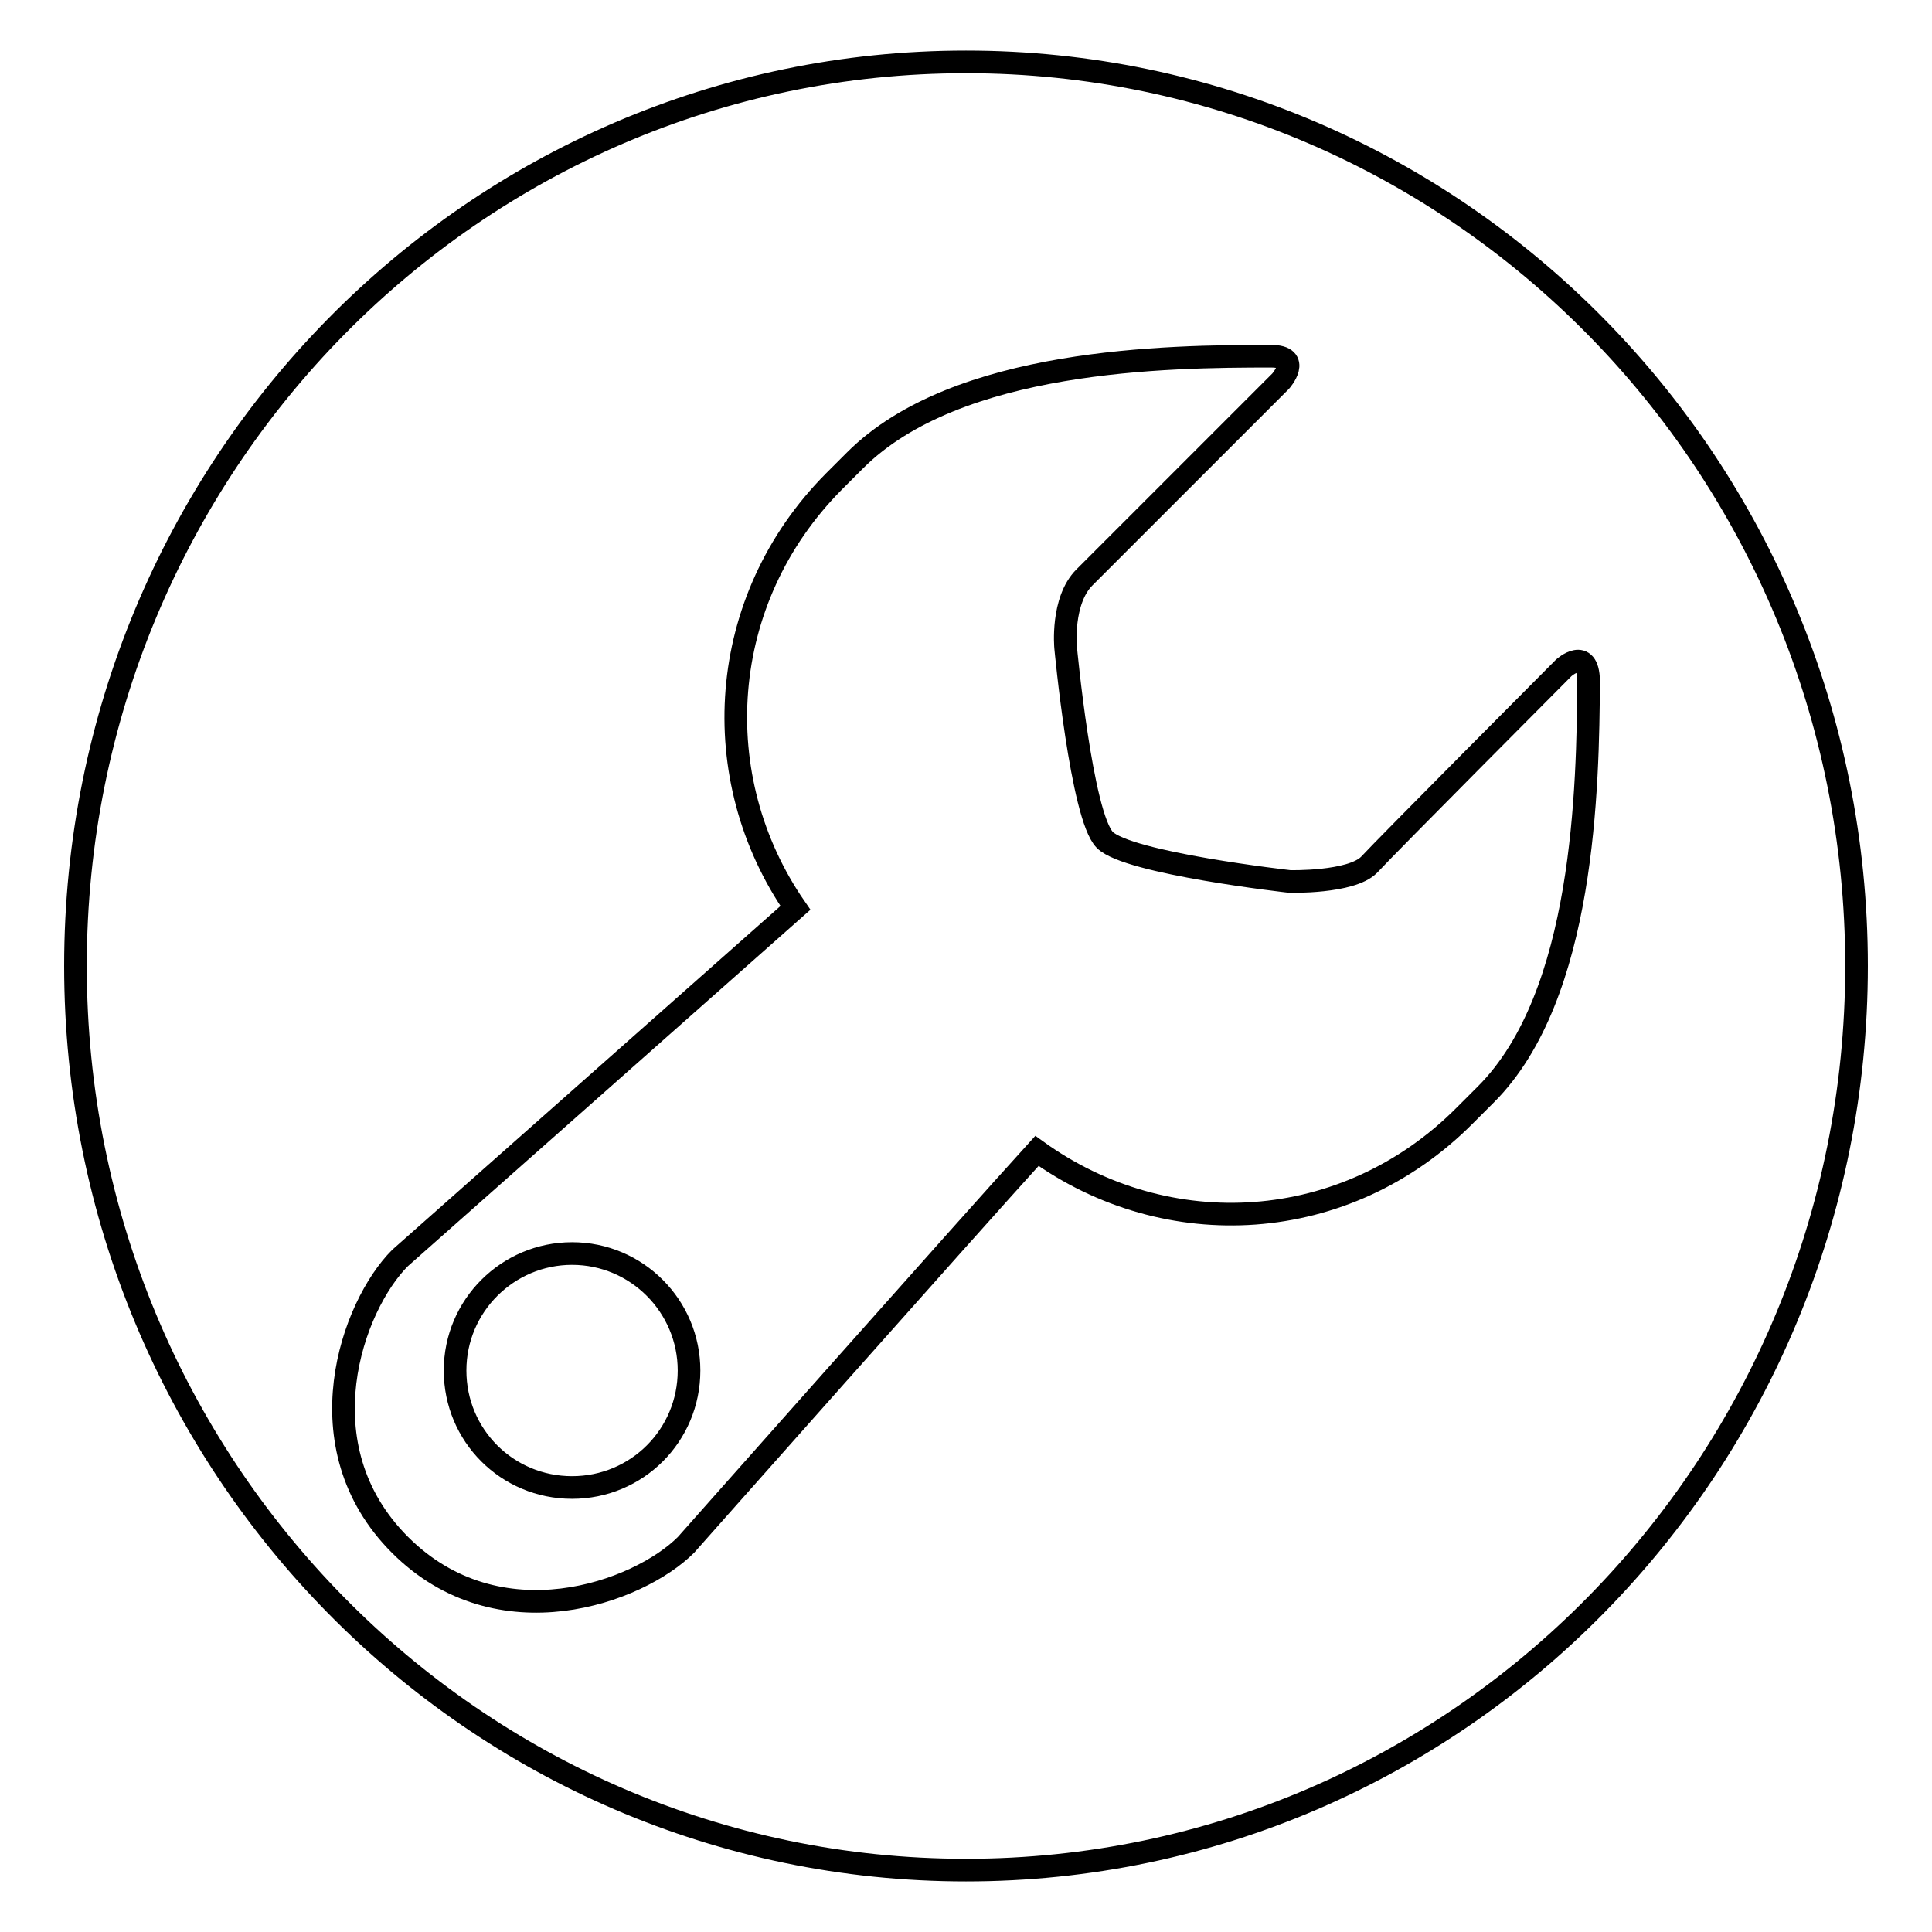
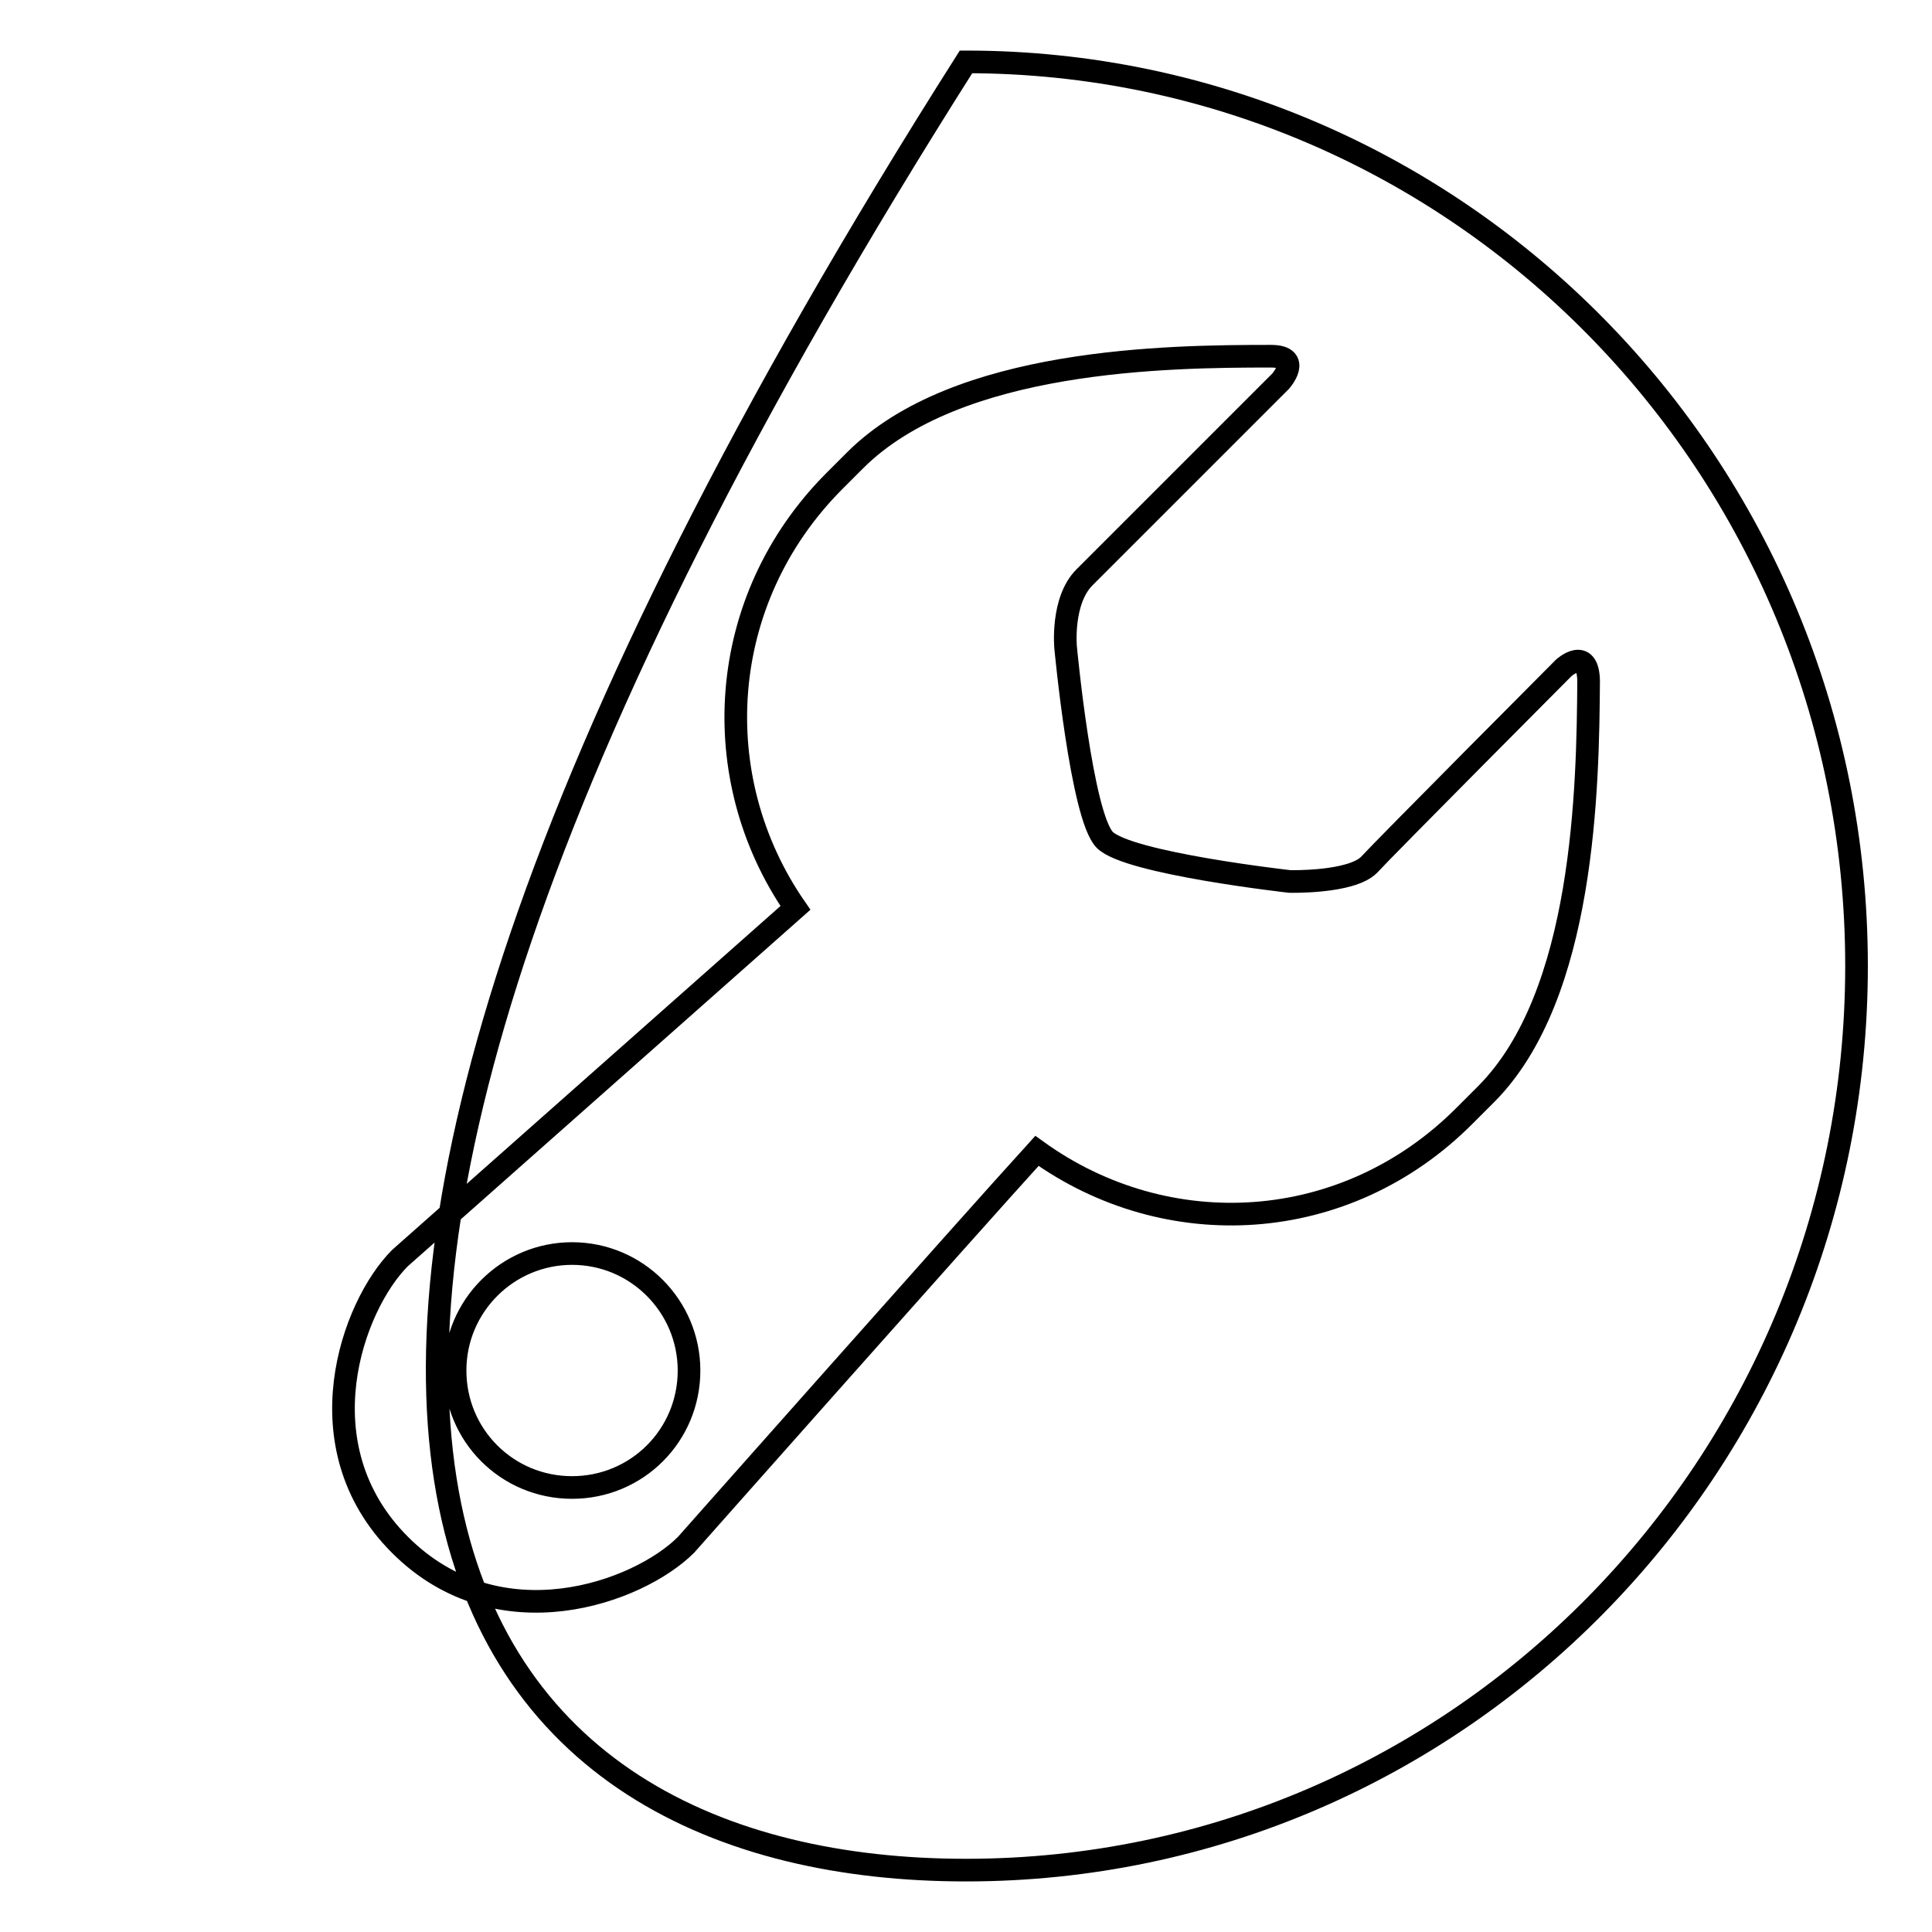
<svg xmlns="http://www.w3.org/2000/svg" version="1.1" x="0px" y="0px" viewBox="0 0 256 256" enable-background="new 0 0 256 256" xml:space="preserve">
  <g>
    <g>
-       <path stroke-width="3" fill-opacity="0" stroke="#000000" d="M128,247.8c65.2,0,118-53.7,118-119.8C246,61.8,193.2,8.2,128,8.2C62.8,8.2,10,61.8,10,128C10,194.2,62.8,247.8,128,247.8z M207.2,88.5c0,0-23.5,23.6-25.8,26.1c-2.4,2.4-10.5,2.2-10.5,2.2s-21.4-2.4-24.5-5.5c-3.1-3.1-5.2-25.5-5.2-25.5s-0.6-6.2,2.5-9.3c3.1-3.1,26-26,26-26s2.9-3.3-1.3-3.3c-13.7,0-41.6,0.3-55.1,13.8l-2.8,2.8c-15.6,15.7-17,39.3-5.1,56.5l-52.4,46.4c-6.3,6.3-13.1,24.9,0,38c13.1,13.1,31.6,6.3,37.9,0c0,0,37.4-42.2,46.5-52.2c17.2,12.4,40.9,11.2,56.7-4.7l2.8-2.8c13.1-13.1,13.5-40.8,13.6-54.8C210.4,85.6,207.2,88.5,207.2,88.5z M75.8,197.1c-8.6,0-15.5-6.9-15.5-15.5c0-8.6,7-15.5,15.5-15.5c8.6,0,15.5,7,15.5,15.5C91.3,190.2,84.4,197.1,75.8,197.1z" />
+       <path stroke-width="3" fill-opacity="0" stroke="#000000" d="M128,247.8c65.2,0,118-53.7,118-119.8C246,61.8,193.2,8.2,128,8.2C10,194.2,62.8,247.8,128,247.8z M207.2,88.5c0,0-23.5,23.6-25.8,26.1c-2.4,2.4-10.5,2.2-10.5,2.2s-21.4-2.4-24.5-5.5c-3.1-3.1-5.2-25.5-5.2-25.5s-0.6-6.2,2.5-9.3c3.1-3.1,26-26,26-26s2.9-3.3-1.3-3.3c-13.7,0-41.6,0.3-55.1,13.8l-2.8,2.8c-15.6,15.7-17,39.3-5.1,56.5l-52.4,46.4c-6.3,6.3-13.1,24.9,0,38c13.1,13.1,31.6,6.3,37.9,0c0,0,37.4-42.2,46.5-52.2c17.2,12.4,40.9,11.2,56.7-4.7l2.8-2.8c13.1-13.1,13.5-40.8,13.6-54.8C210.4,85.6,207.2,88.5,207.2,88.5z M75.8,197.1c-8.6,0-15.5-6.9-15.5-15.5c0-8.6,7-15.5,15.5-15.5c8.6,0,15.5,7,15.5,15.5C91.3,190.2,84.4,197.1,75.8,197.1z" />
    </g>
  </g>
</svg>